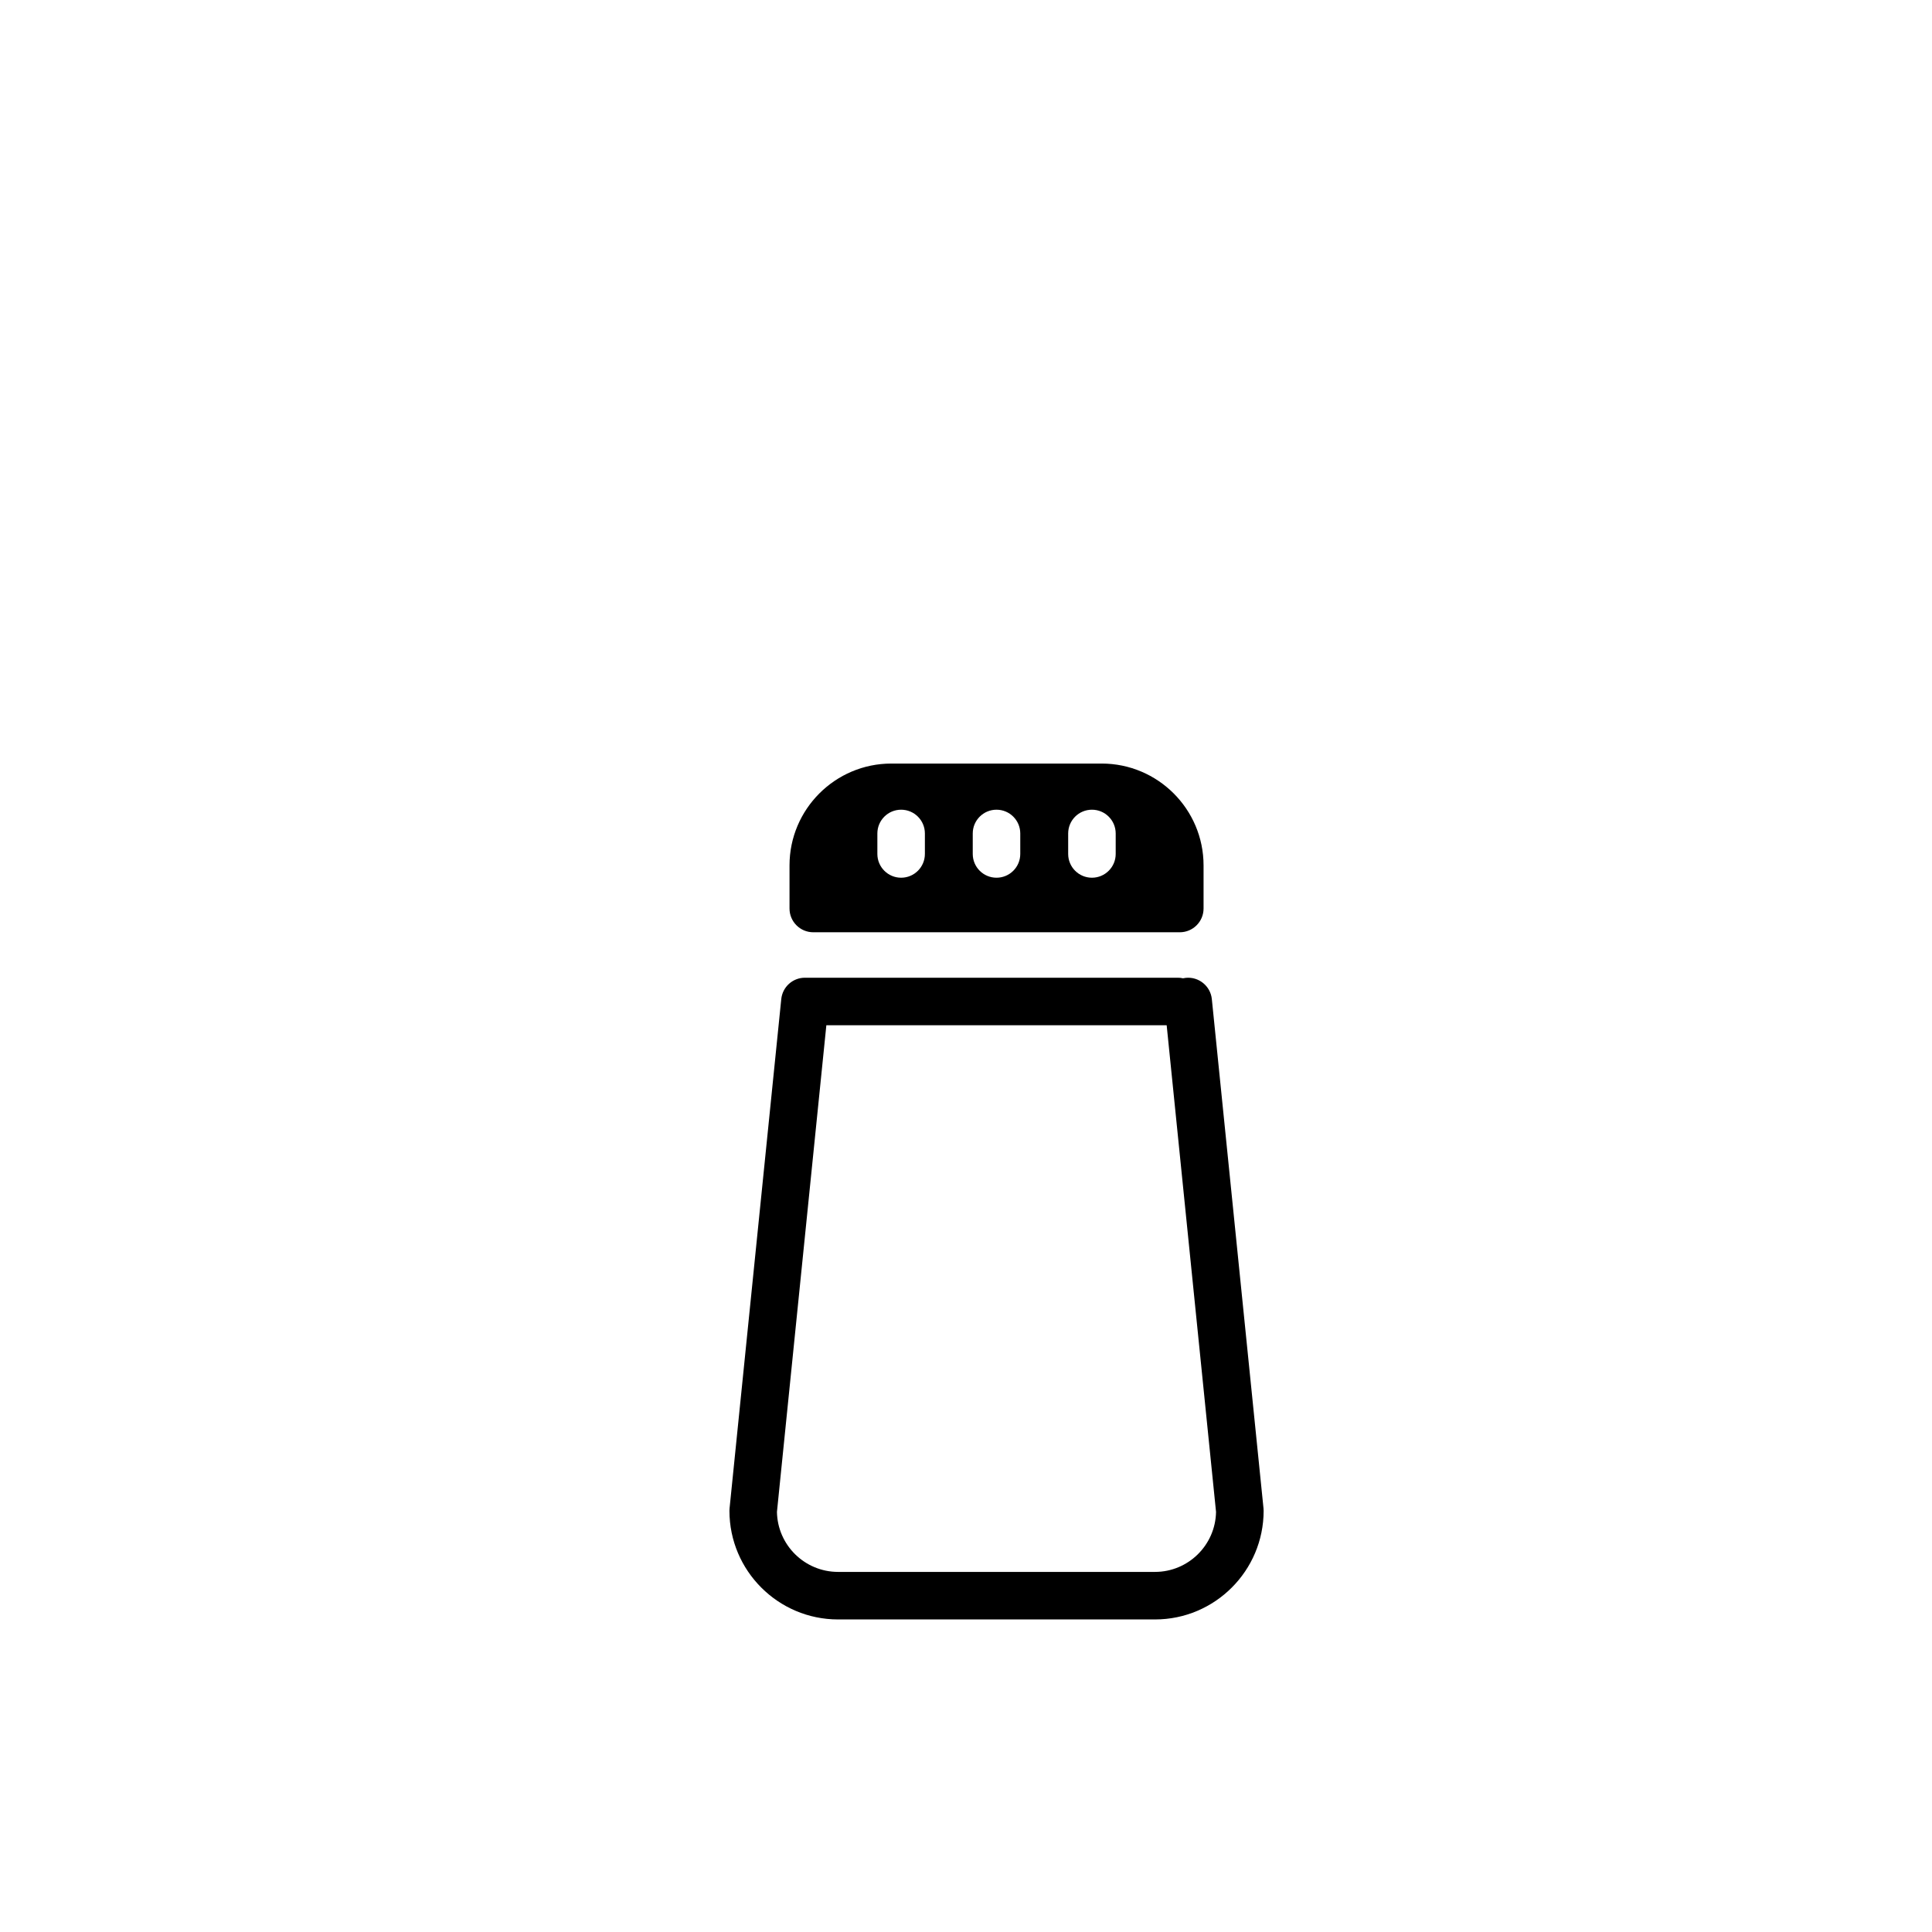
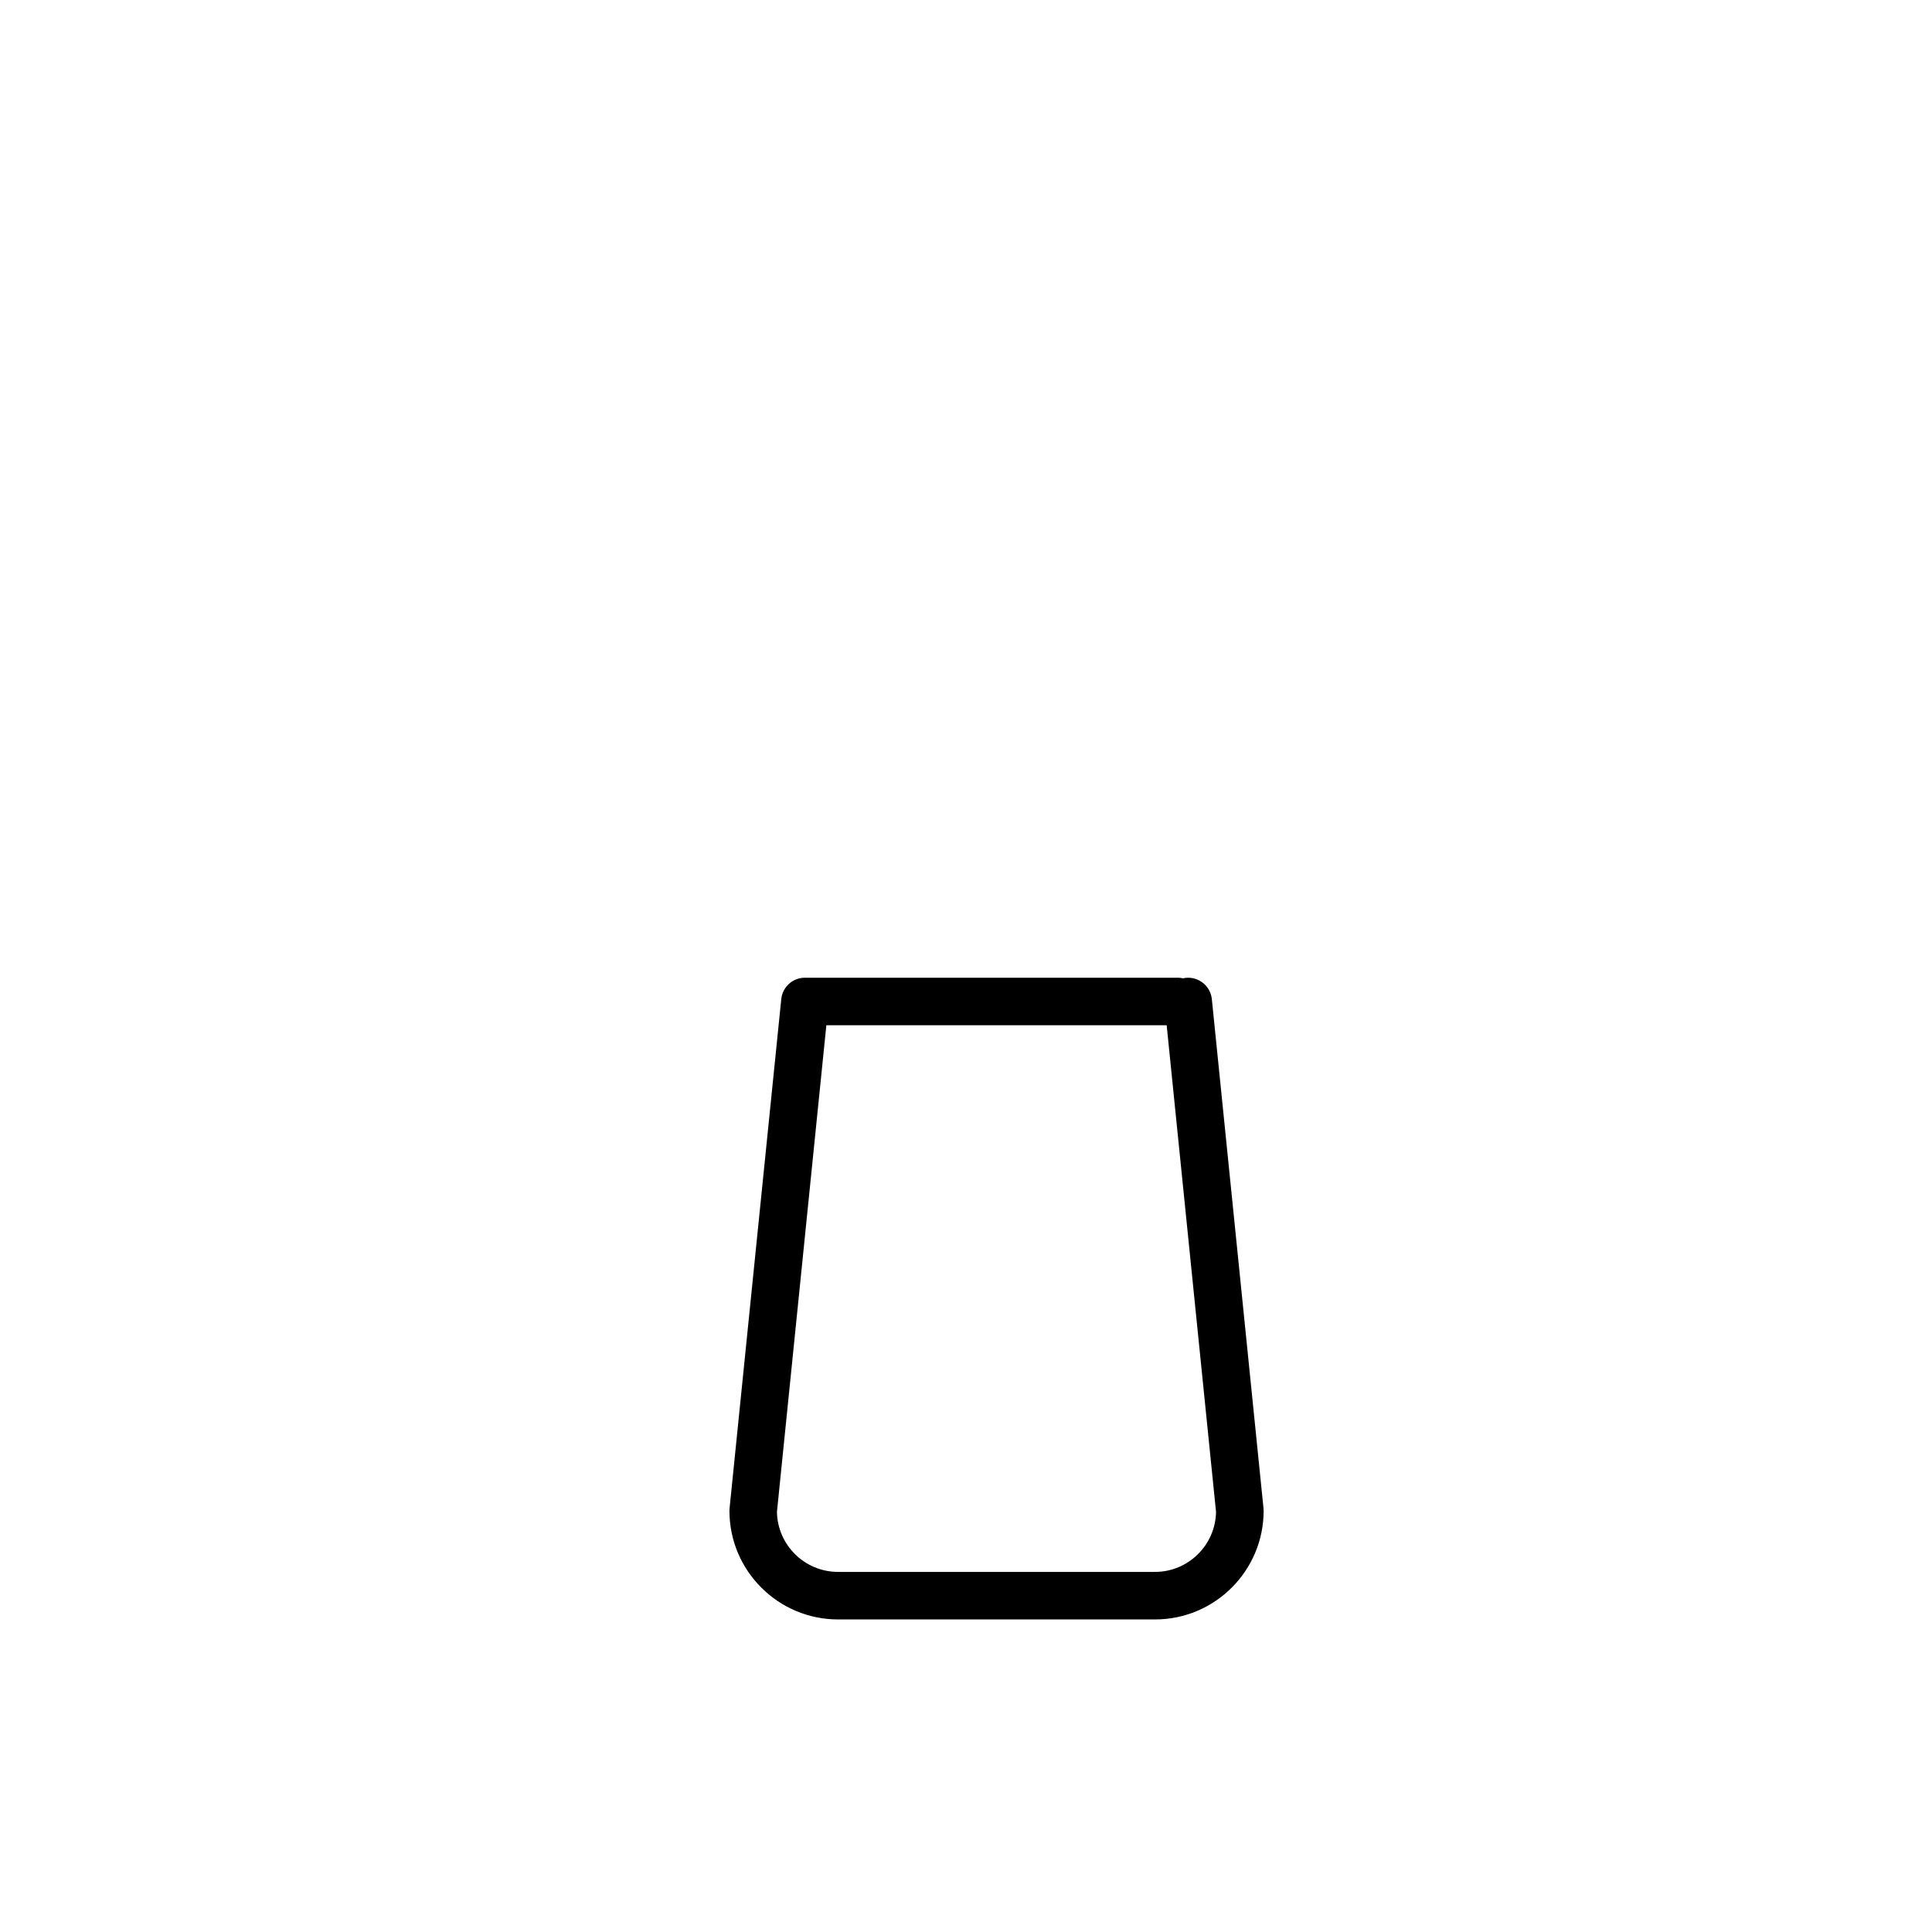
<svg xmlns="http://www.w3.org/2000/svg" fill="#000000" width="800px" height="800px" version="1.1" viewBox="144 144 512 512">
  <g>
    <path d="m450.09 573.17h-83.988c-15.875 0-28.793-12.914-28.793-28.793 0-0.211 0.012-0.422 0.031-0.637l13.703-134.97c0.328-3.219 3.031-5.664 6.266-5.664h98.832c0.473 0 0.934 0.051 1.371 0.152 0.238-0.055 0.484-0.098 0.734-0.117 3.438-0.352 6.551 2.168 6.902 5.633l13.695 134.97c0.02 0.211 0.031 0.422 0.031 0.637-0.008 15.875-12.914 28.789-28.785 28.789zm-100.19-28.496c0.156 8.793 7.359 15.898 16.199 15.898h83.988c8.82 0 16.02-7.109 16.176-15.898l-13.082-128.97h-90.188z" />
-     <path d="m435.96 346.35h-55.742c-14.883 0-26.988 12.105-26.988 26.988v11.426c0 3.477 2.82 6.297 6.297 6.297h97.133c3.477 0 6.297-2.82 6.297-6.297v-11.426c-0.004-14.879-12.109-26.988-26.996-26.988zm-46.855 23.957c0 3.477-2.82 6.297-6.297 6.297-3.477 0-6.297-2.82-6.297-6.297v-5.43c0-3.477 2.82-6.297 6.297-6.297 3.477 0 6.297 2.82 6.297 6.297zm25.277 0c0 3.477-2.82 6.297-6.297 6.297-3.477 0-6.297-2.82-6.297-6.297v-5.43c0-3.477 2.82-6.297 6.297-6.297 3.477 0 6.297 2.82 6.297 6.297zm25.289 0c0 3.477-2.82 6.297-6.297 6.297-3.477 0-6.297-2.82-6.297-6.297v-5.43c0-3.477 2.82-6.297 6.297-6.297 3.477 0 6.297 2.82 6.297 6.297z" />
  </g>
</svg>